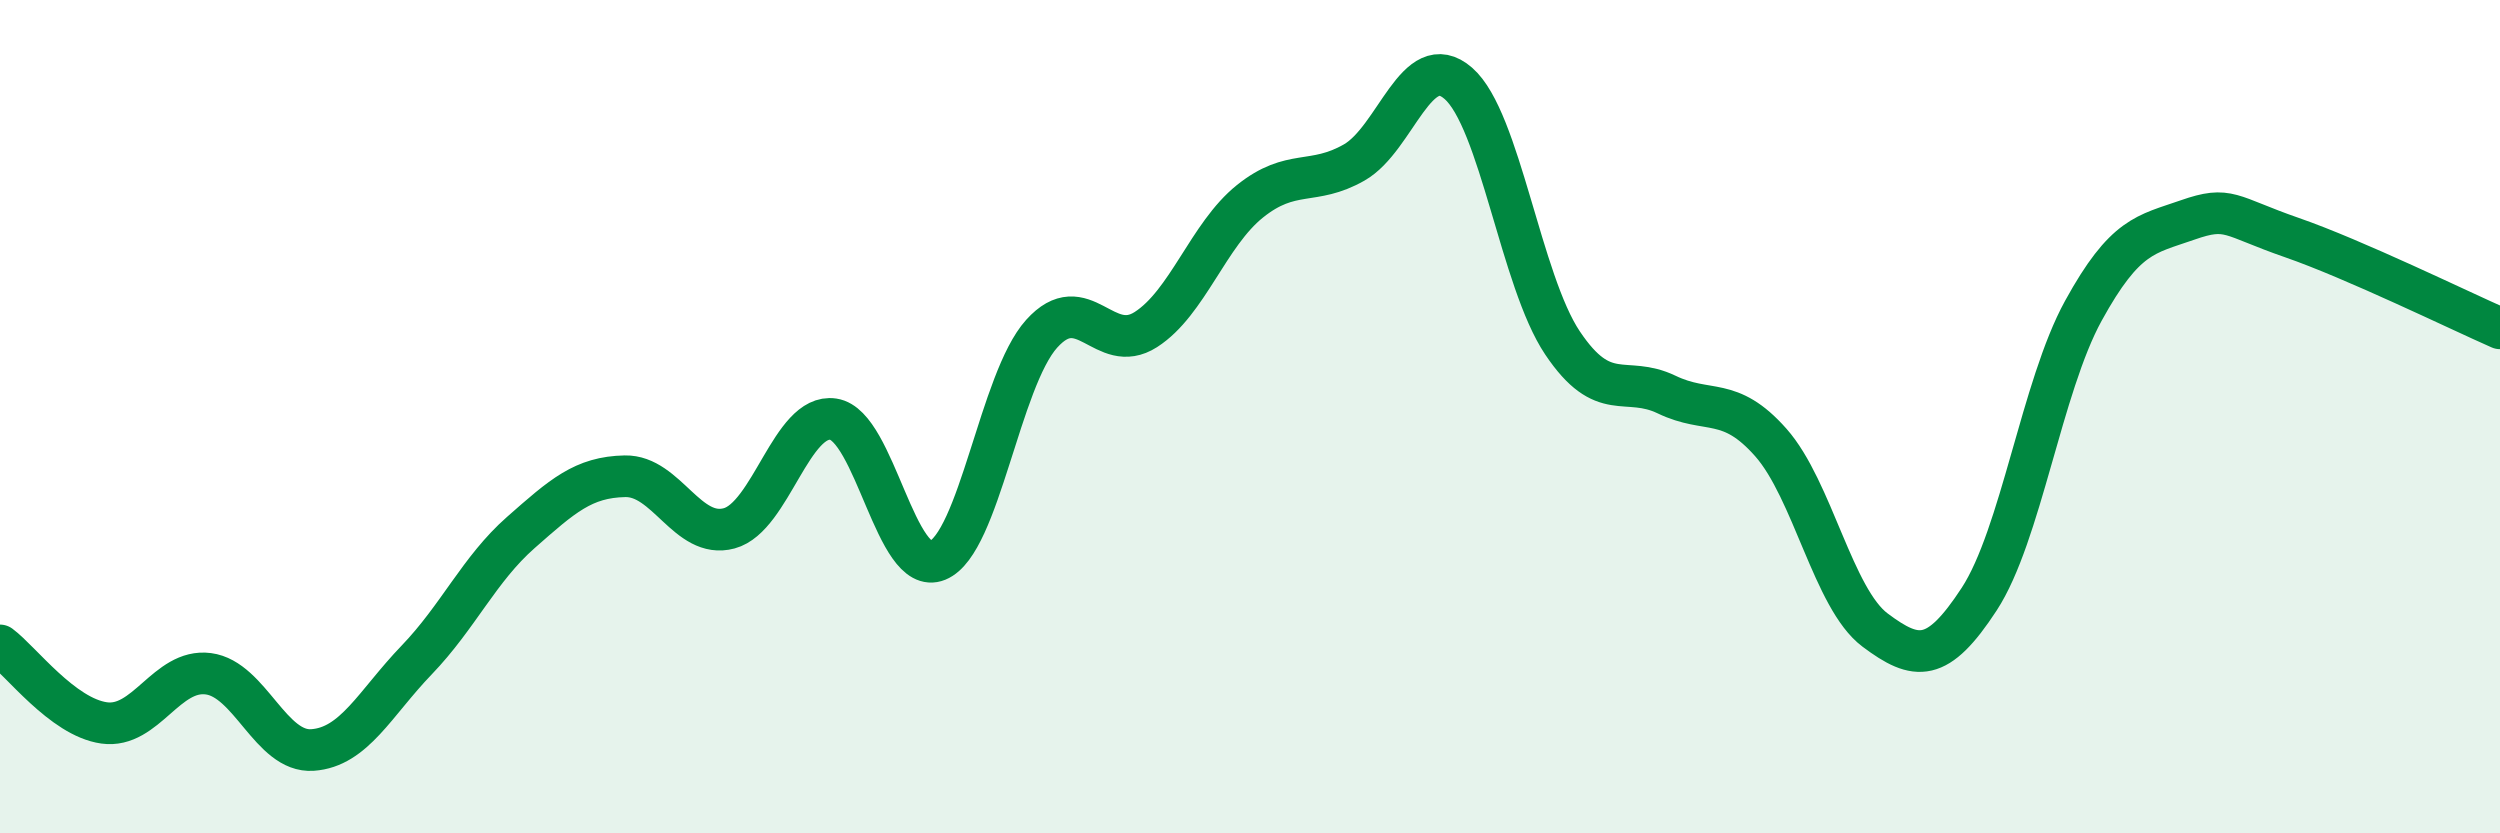
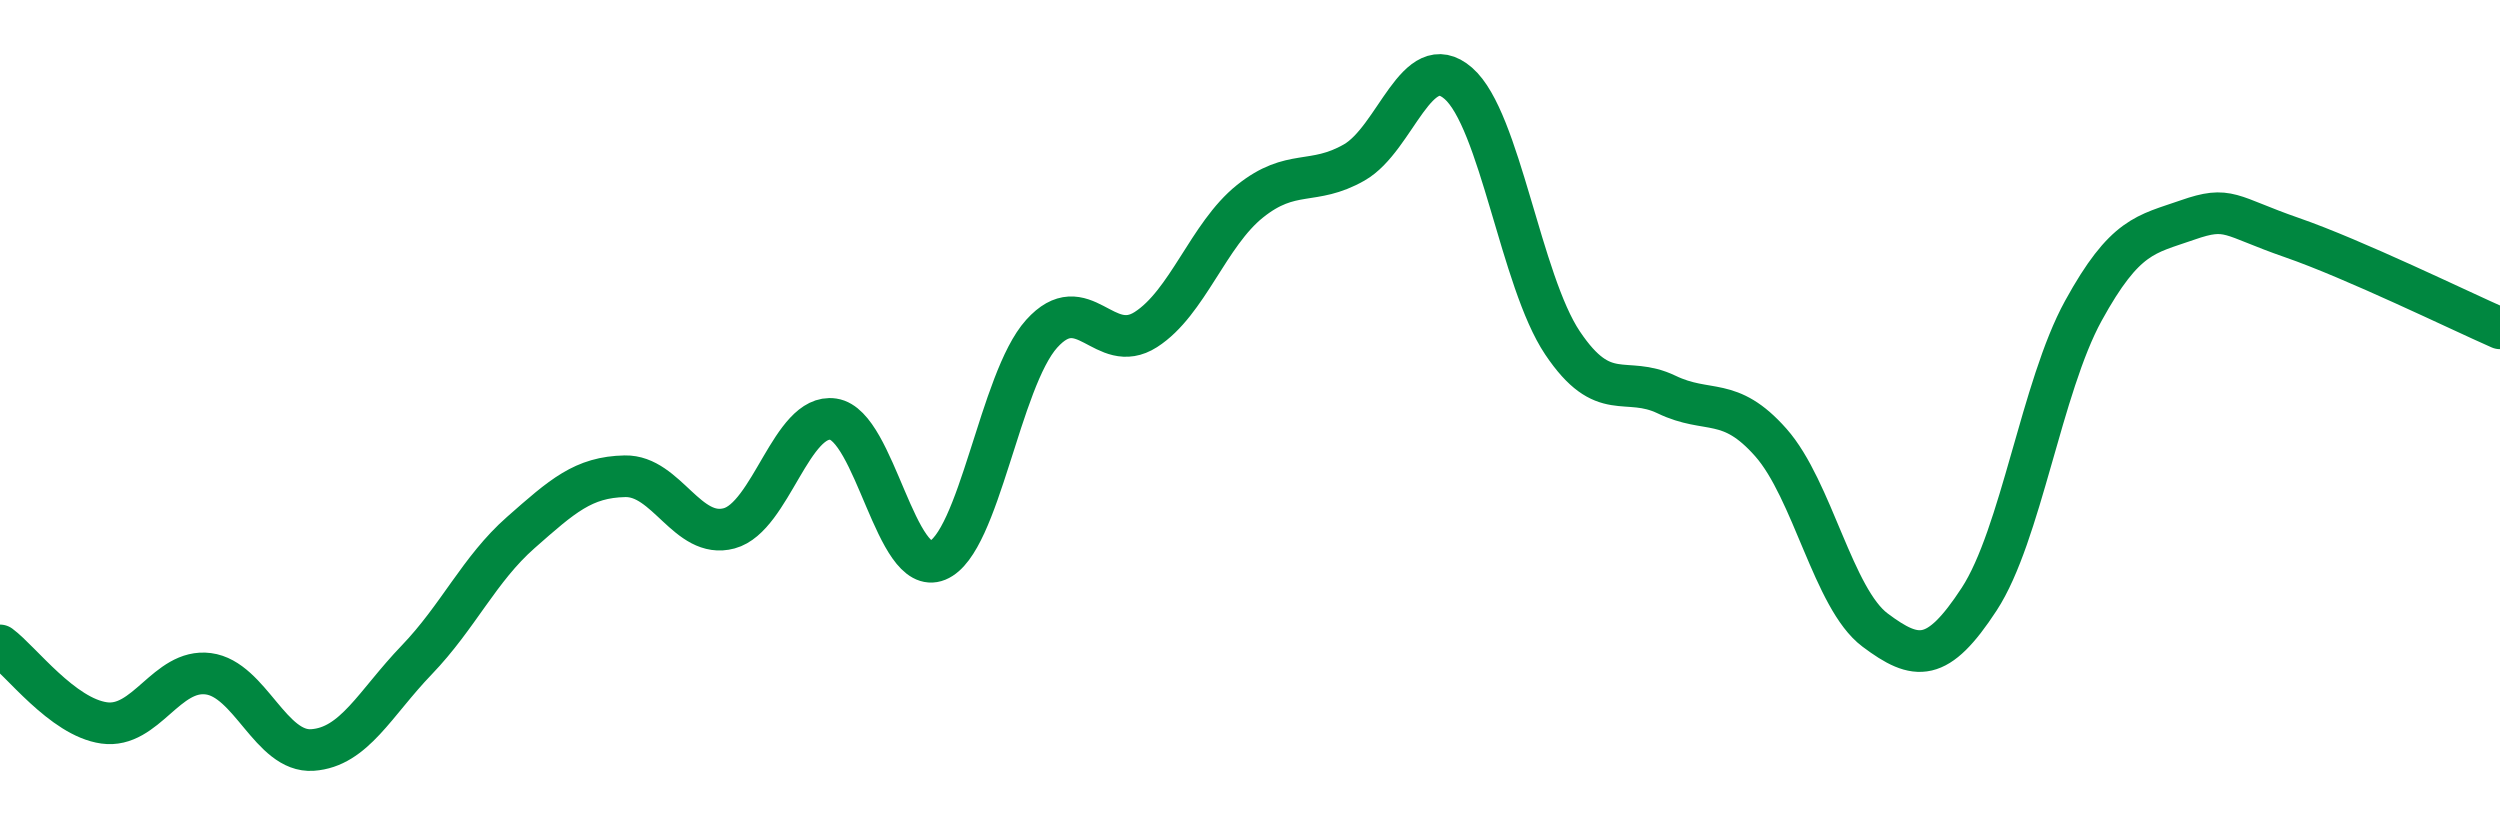
<svg xmlns="http://www.w3.org/2000/svg" width="60" height="20" viewBox="0 0 60 20">
-   <path d="M 0,15.49 C 0.5,15.86 1.5,17.21 2.5,17.35 C 3.5,17.49 4,16.04 5,16.17 C 6,16.3 6.5,18.07 7.5,18 C 8.5,17.93 9,16.88 10,15.84 C 11,14.8 11.5,13.66 12.5,12.78 C 13.5,11.9 14,11.45 15,11.43 C 16,11.41 16.5,12.95 17.5,12.68 C 18.5,12.41 19,9.91 20,10.06 C 21,10.21 21.5,13.86 22.5,13.45 C 23.5,13.04 24,9.12 25,8.01 C 26,6.9 26.5,8.55 27.5,7.91 C 28.5,7.27 29,5.63 30,4.83 C 31,4.03 31.5,4.47 32.5,3.9 C 33.5,3.33 34,1.13 35,2 C 36,2.87 36.5,6.74 37.5,8.23 C 38.5,9.72 39,8.99 40,9.47 C 41,9.95 41.5,9.49 42.5,10.62 C 43.5,11.75 44,14.37 45,15.12 C 46,15.87 46.5,15.91 47.5,14.38 C 48.5,12.85 49,9.28 50,7.46 C 51,5.64 51.5,5.63 52.5,5.28 C 53.5,4.93 53.5,5.18 55,5.7 C 56.5,6.22 59,7.44 60,7.88L60 20L0 20Z" fill="#008740" opacity="0.1" stroke-linecap="round" stroke-linejoin="round" />
  <path d="M 0,15.49 C 0.5,15.86 1.5,17.21 2.5,17.35 C 3.5,17.49 4,16.04 5,16.17 C 6,16.3 6.5,18.07 7.5,18 C 8.5,17.93 9,16.88 10,15.84 C 11,14.8 11.5,13.66 12.5,12.78 C 13.5,11.9 14,11.45 15,11.43 C 16,11.41 16.5,12.95 17.5,12.68 C 18.5,12.41 19,9.91 20,10.06 C 21,10.21 21.5,13.86 22.5,13.45 C 23.5,13.04 24,9.12 25,8.01 C 26,6.9 26.5,8.55 27.5,7.91 C 28.5,7.27 29,5.63 30,4.83 C 31,4.03 31.5,4.47 32.5,3.9 C 33.5,3.33 34,1.13 35,2 C 36,2.87 36.5,6.74 37.5,8.23 C 38.5,9.72 39,8.99 40,9.47 C 41,9.95 41.5,9.49 42.5,10.62 C 43.5,11.75 44,14.37 45,15.12 C 46,15.87 46.5,15.91 47.5,14.38 C 48.5,12.85 49,9.28 50,7.46 C 51,5.64 51.5,5.63 52.5,5.28 C 53.5,4.93 53.5,5.18 55,5.7 C 56.5,6.22 59,7.44 60,7.88" stroke="#008740" stroke-width="1" fill="none" stroke-linecap="round" stroke-linejoin="round" />
</svg>